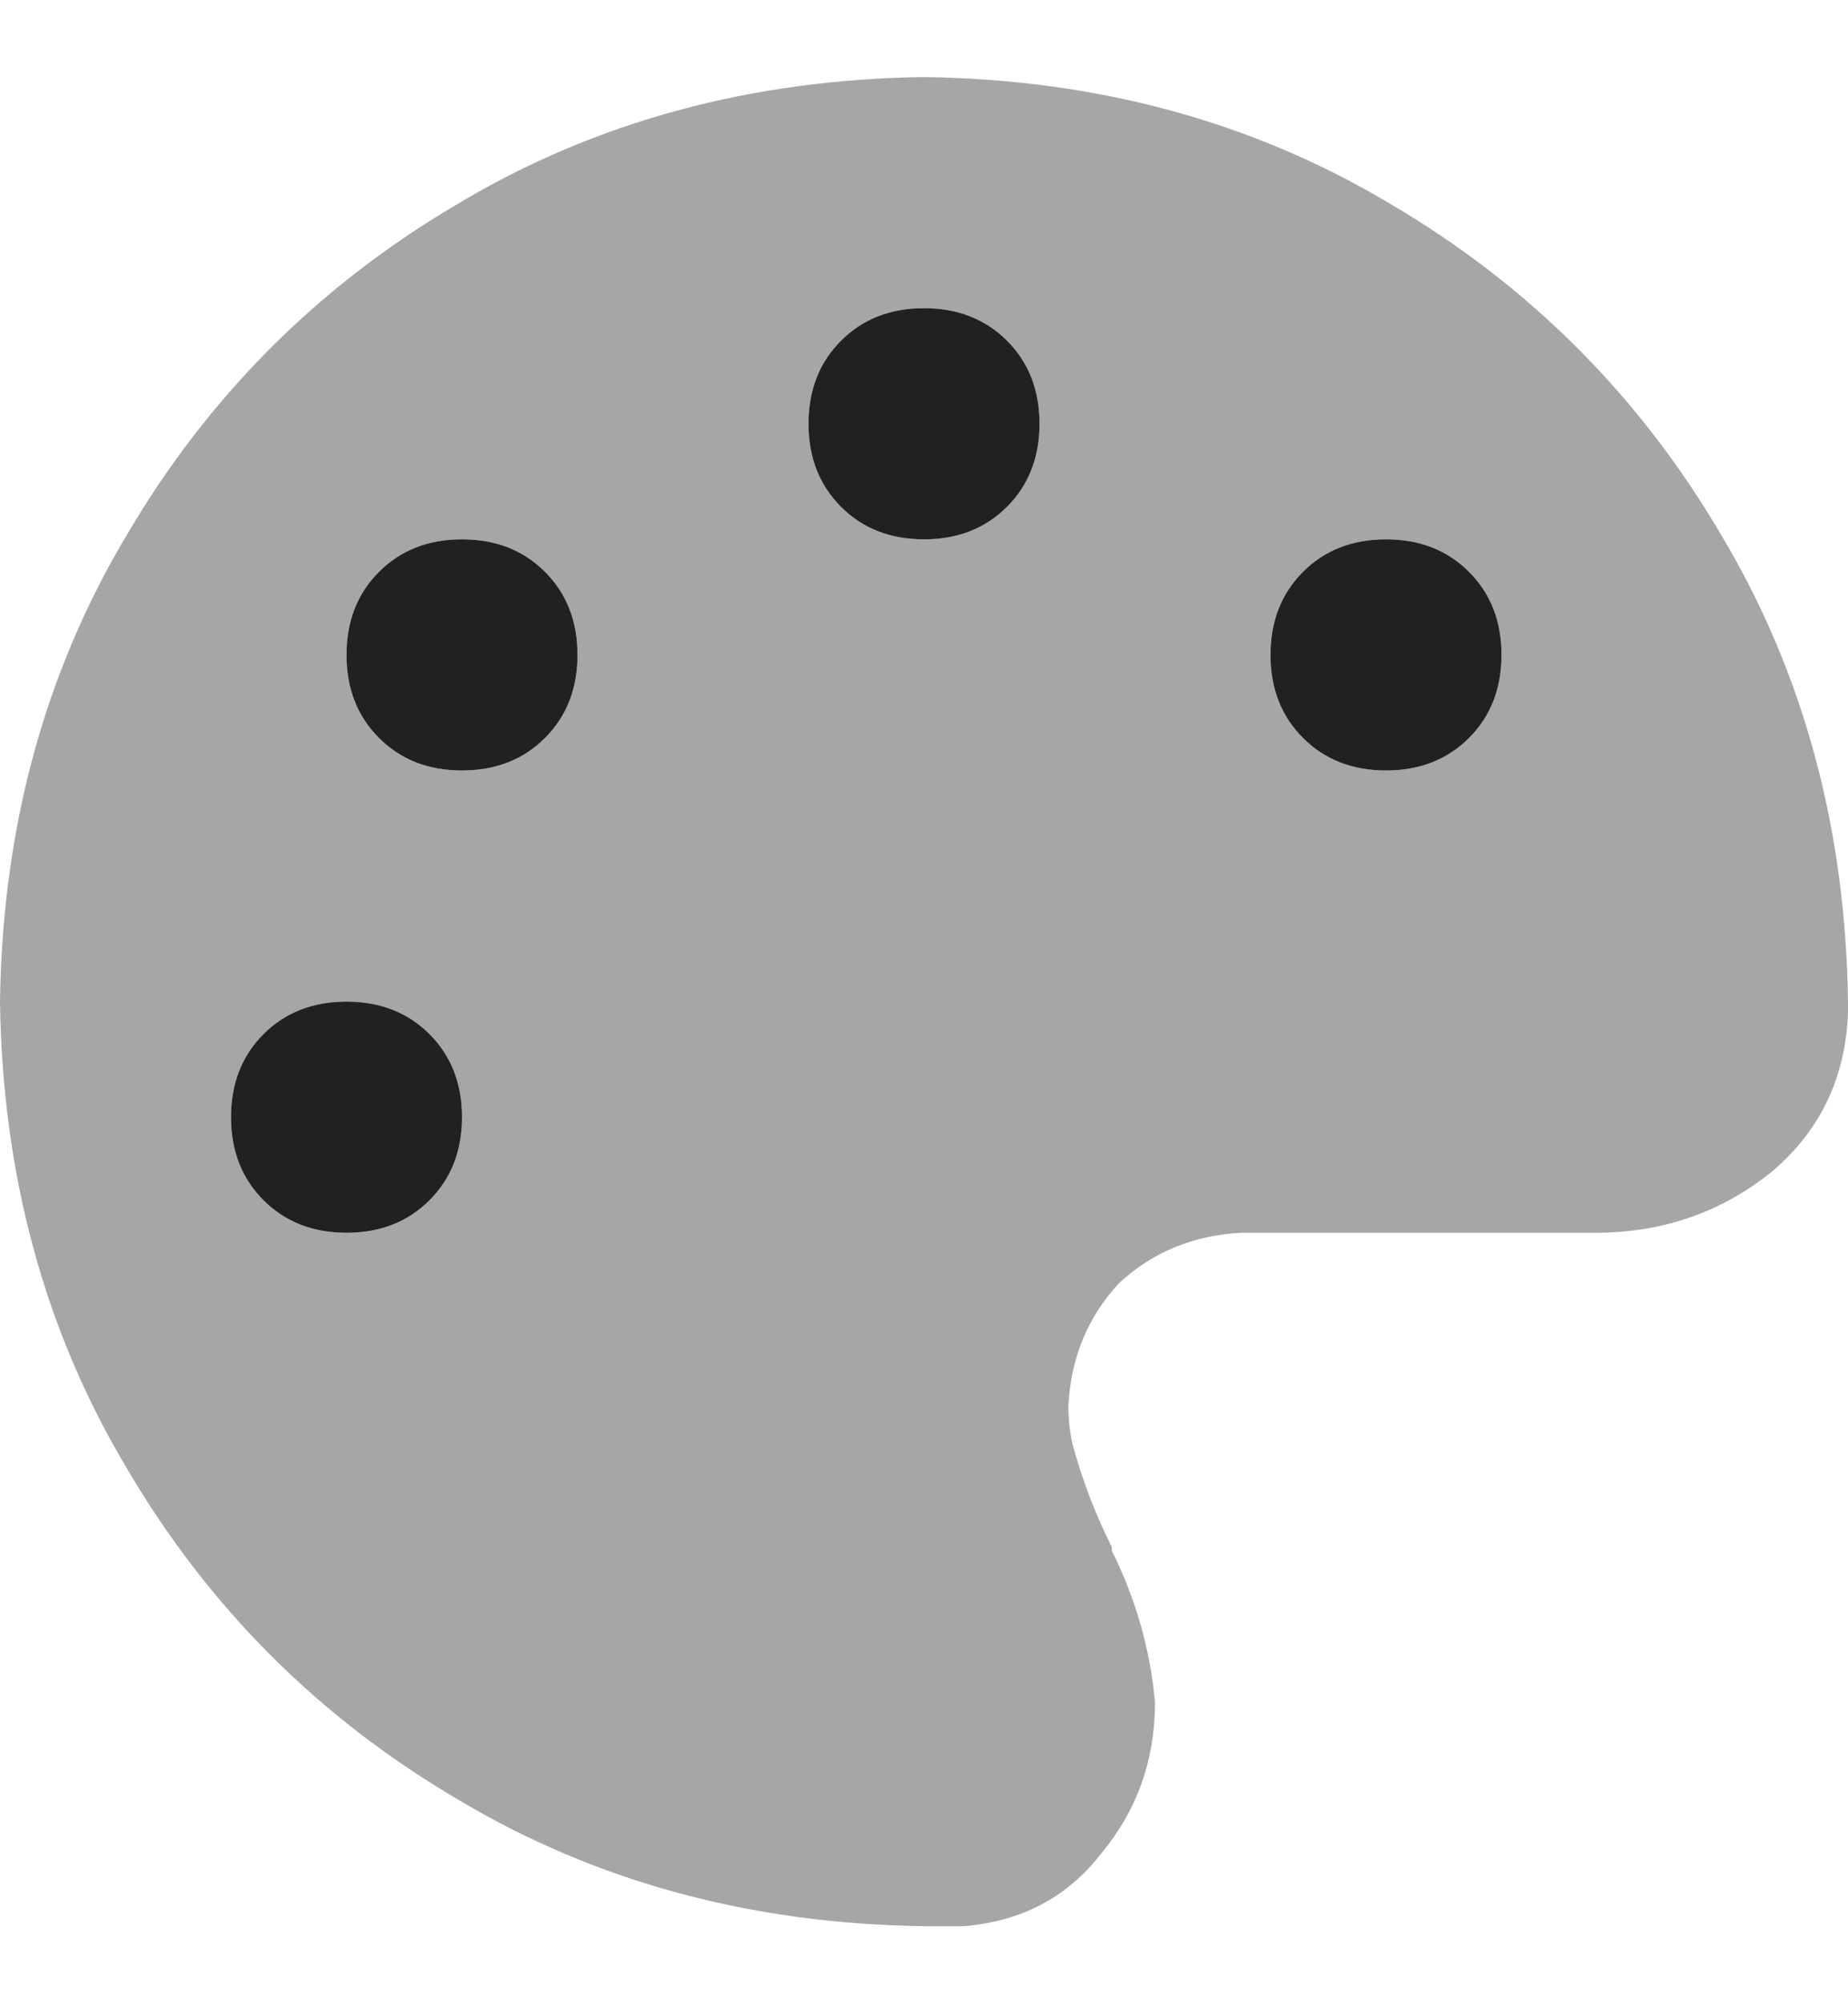
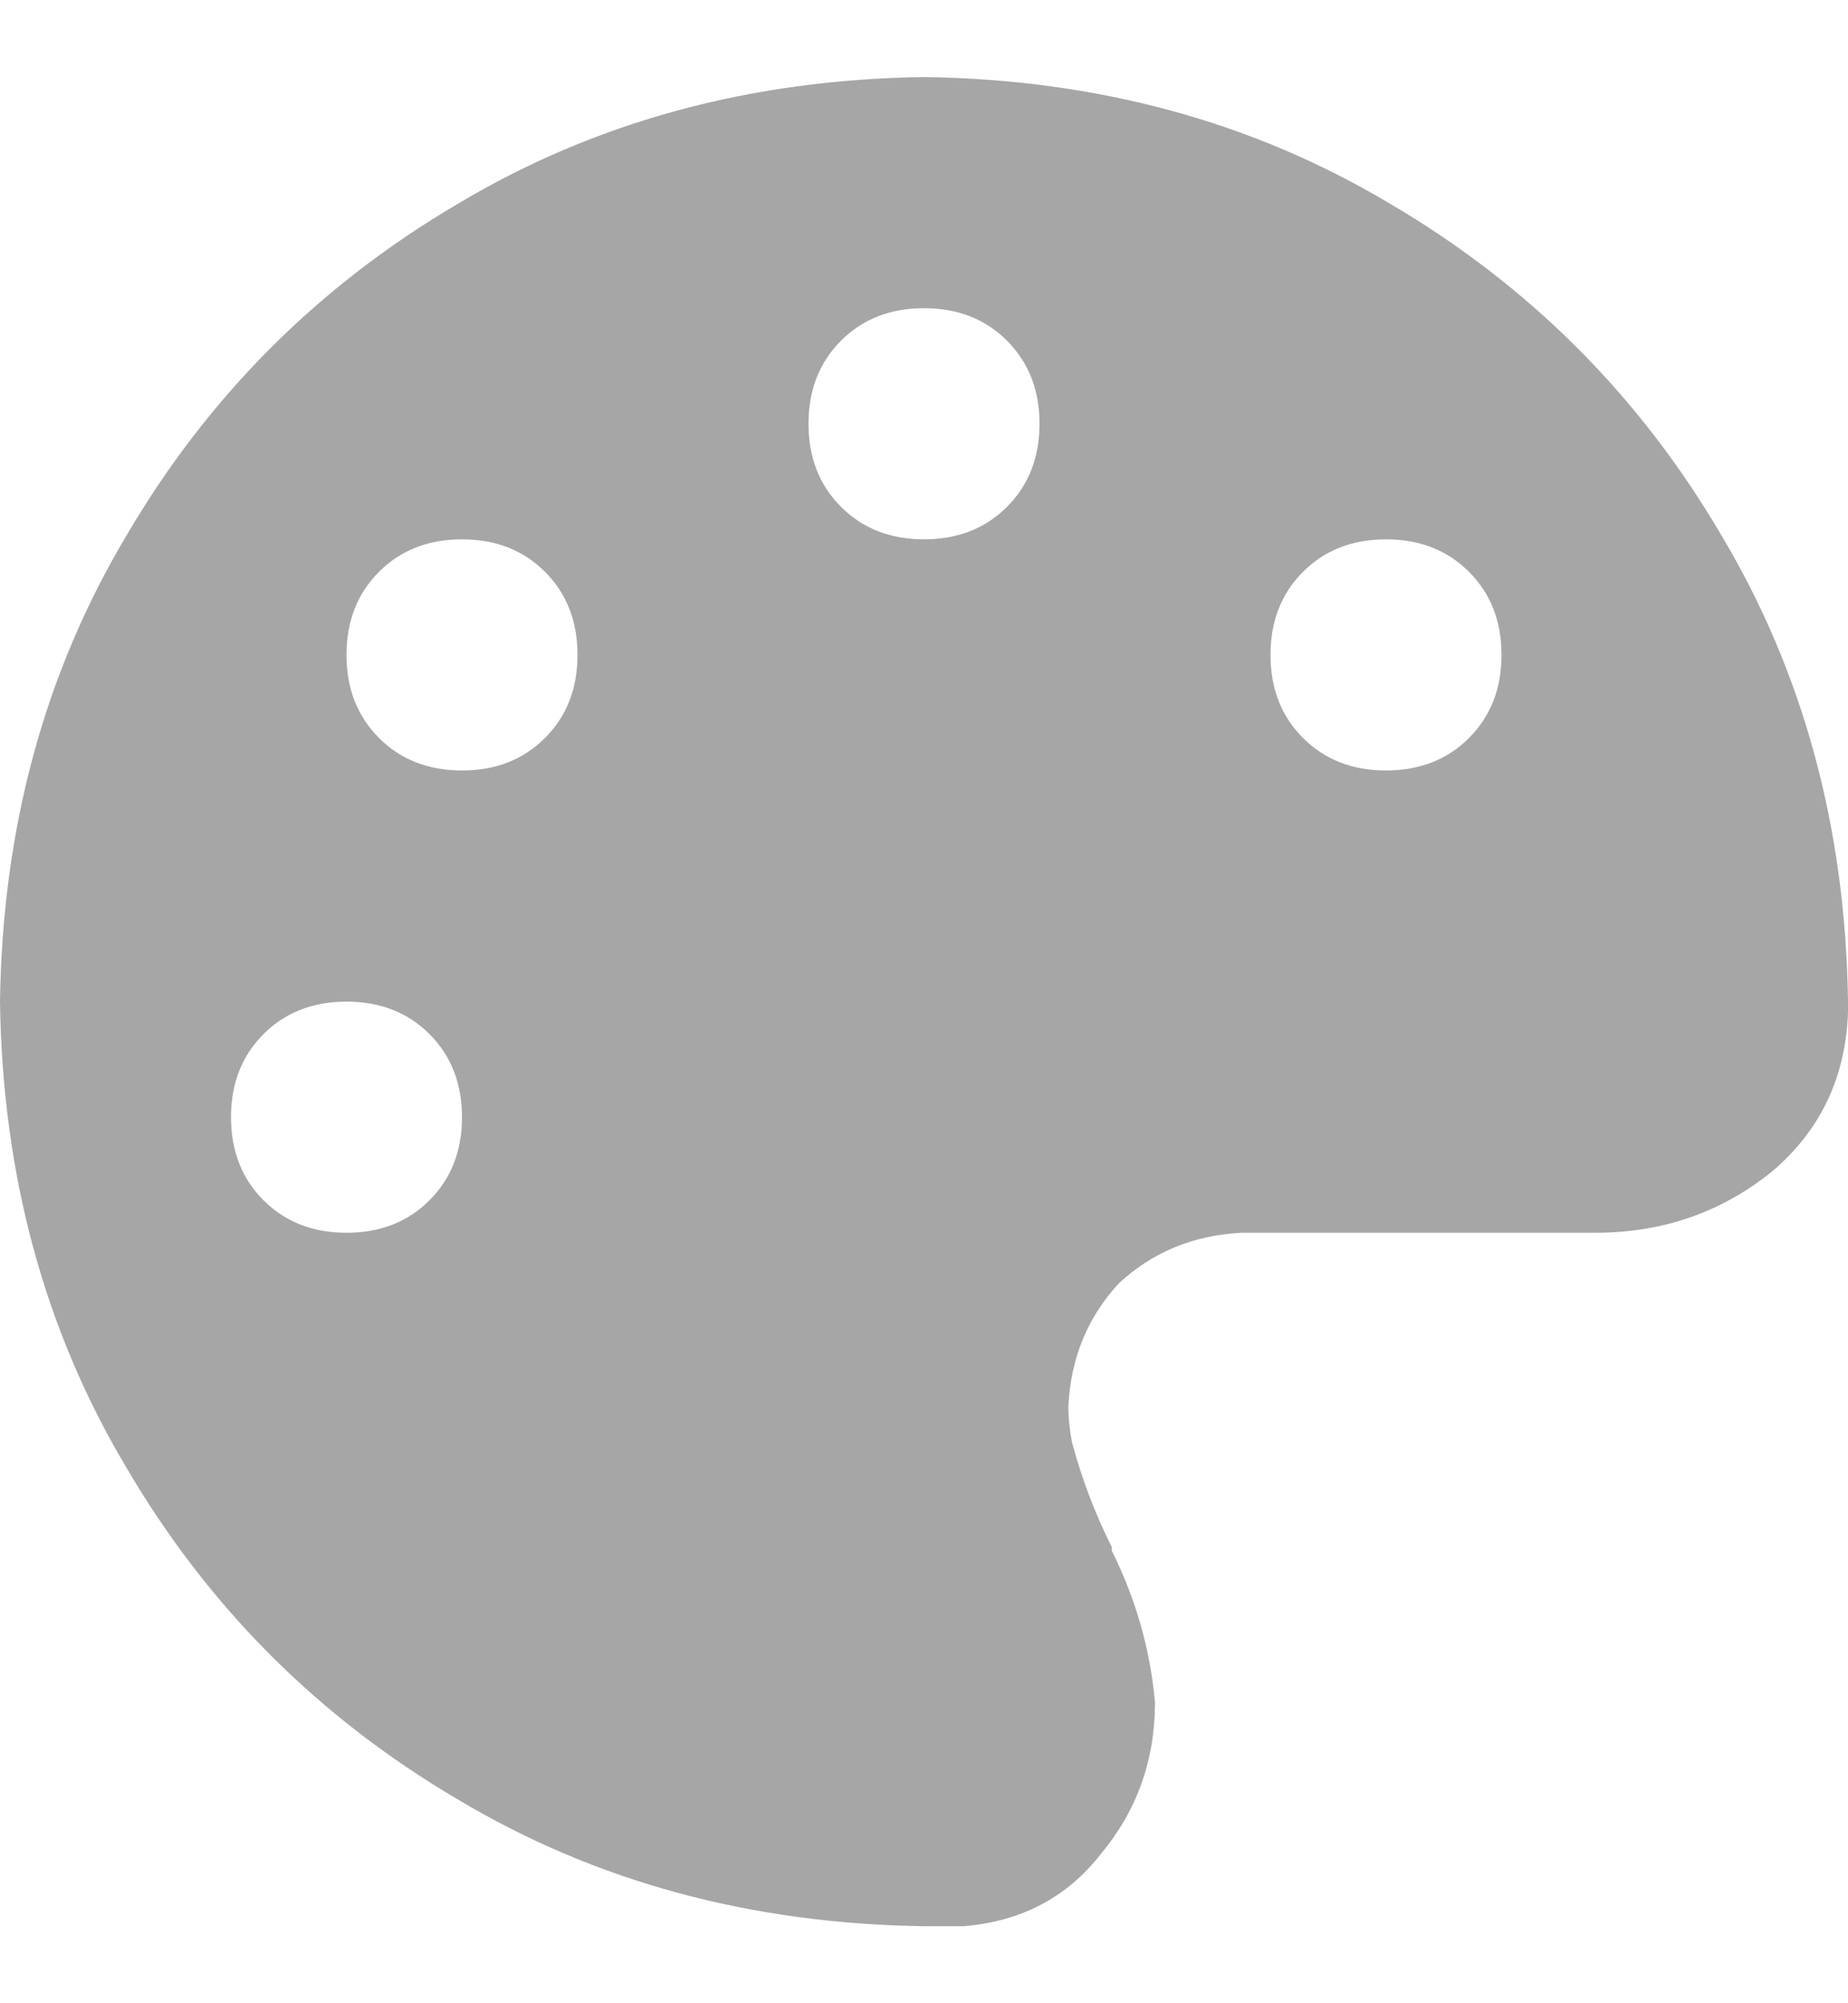
<svg xmlns="http://www.w3.org/2000/svg" width="24" height="26" viewBox="0 0 24 26" fill="none">
-   <path d="M10.5 5.5C10.5 5.062 10.641 4.703 10.922 4.422C11.203 4.141 11.562 4 12 4C12.438 4 12.797 4.141 13.078 4.422C13.359 4.703 13.5 5.062 13.5 5.5C13.5 5.938 13.359 6.297 13.078 6.578C12.797 6.859 12.438 7 12 7C11.562 7 11.203 6.859 10.922 6.578C10.641 6.297 10.5 5.938 10.5 5.5ZM6 7C6.438 7 6.797 7.141 7.078 7.422C7.359 7.703 7.5 8.062 7.5 8.5C7.5 8.938 7.359 9.297 7.078 9.578C6.797 9.859 6.438 10 6 10C5.562 10 5.203 9.859 4.922 9.578C4.641 9.297 4.5 8.938 4.5 8.5C4.5 8.062 4.641 7.703 4.922 7.422C5.203 7.141 5.562 7 6 7ZM4.5 13C4.938 13 5.297 13.141 5.578 13.422C5.859 13.703 6 14.062 6 14.5C6 14.938 5.859 15.297 5.578 15.578C5.297 15.859 4.938 16 4.5 16C4.062 16 3.703 15.859 3.422 15.578C3.141 15.297 3 14.938 3 14.5C3 14.062 3.141 13.703 3.422 13.422C3.703 13.141 4.062 13 4.5 13ZM18 7C18.438 7 18.797 7.141 19.078 7.422C19.359 7.703 19.5 8.062 19.5 8.5C19.5 8.938 19.359 9.297 19.078 9.578C18.797 9.859 18.438 10 18 10C17.562 10 17.203 9.859 16.922 9.578C16.641 9.297 16.5 8.938 16.5 8.5C16.5 8.062 16.641 7.703 16.922 7.422C17.203 7.141 17.562 7 18 7Z" fill="#212121" />
  <g opacity="0.4">
    <path d="M0 13C0.031 15.25 0.578 17.266 1.641 19.047C2.703 20.859 4.141 22.297 5.953 23.359C7.734 24.422 9.75 24.969 12 25C12.156 25 12.328 25 12.516 25C13.266 24.938 13.859 24.625 14.297 24.062C14.766 23.5 15 22.844 15 22.094C14.938 21.406 14.75 20.75 14.438 20.125C14.438 20.094 14.438 20.078 14.438 20.078C14.219 19.641 14.047 19.188 13.922 18.719C13.891 18.562 13.875 18.406 13.875 18.25C13.906 17.625 14.125 17.094 14.531 16.656C14.969 16.25 15.5 16.031 16.125 16H20.719C21.594 16 22.359 15.734 23.016 15.203C23.641 14.672 23.969 13.984 24 13.141C24 13.109 24 13.078 24 13.047C24 13.047 24 13.031 24 13C23.969 10.75 23.422 8.734 22.359 6.953C21.297 5.141 19.859 3.703 18.047 2.641C16.266 1.578 14.25 1.031 12 1C9.75 1.031 7.734 1.578 5.953 2.641C4.141 3.703 2.703 5.141 1.641 6.953C0.578 8.734 0.031 10.75 0 13ZM6 14.5C6 14.938 5.859 15.297 5.578 15.578C5.297 15.859 4.938 16 4.5 16C4.062 16 3.703 15.859 3.422 15.578C3.141 15.297 3 14.938 3 14.5C3 14.062 3.141 13.703 3.422 13.422C3.703 13.141 4.062 13 4.5 13C4.938 13 5.297 13.141 5.578 13.422C5.859 13.703 6 14.062 6 14.5ZM7.5 8.5C7.5 8.938 7.359 9.297 7.078 9.578C6.797 9.859 6.438 10 6 10C5.562 10 5.203 9.859 4.922 9.578C4.641 9.297 4.5 8.938 4.5 8.5C4.5 8.062 4.641 7.703 4.922 7.422C5.203 7.141 5.562 7 6 7C6.438 7 6.797 7.141 7.078 7.422C7.359 7.703 7.5 8.062 7.5 8.5ZM13.5 5.5C13.5 5.938 13.359 6.297 13.078 6.578C12.797 6.859 12.438 7 12 7C11.562 7 11.203 6.859 10.922 6.578C10.641 6.297 10.5 5.938 10.5 5.5C10.5 5.062 10.641 4.703 10.922 4.422C11.203 4.141 11.562 4 12 4C12.438 4 12.797 4.141 13.078 4.422C13.359 4.703 13.5 5.062 13.5 5.5ZM19.5 8.5C19.5 8.938 19.359 9.297 19.078 9.578C18.797 9.859 18.438 10 18 10C17.562 10 17.203 9.859 16.922 9.578C16.641 9.297 16.5 8.938 16.5 8.5C16.5 8.062 16.641 7.703 16.922 7.422C17.203 7.141 17.562 7 18 7C18.438 7 18.797 7.141 19.078 7.422C19.359 7.703 19.5 8.062 19.5 8.5Z" fill="#212121" />
  </g>
</svg>